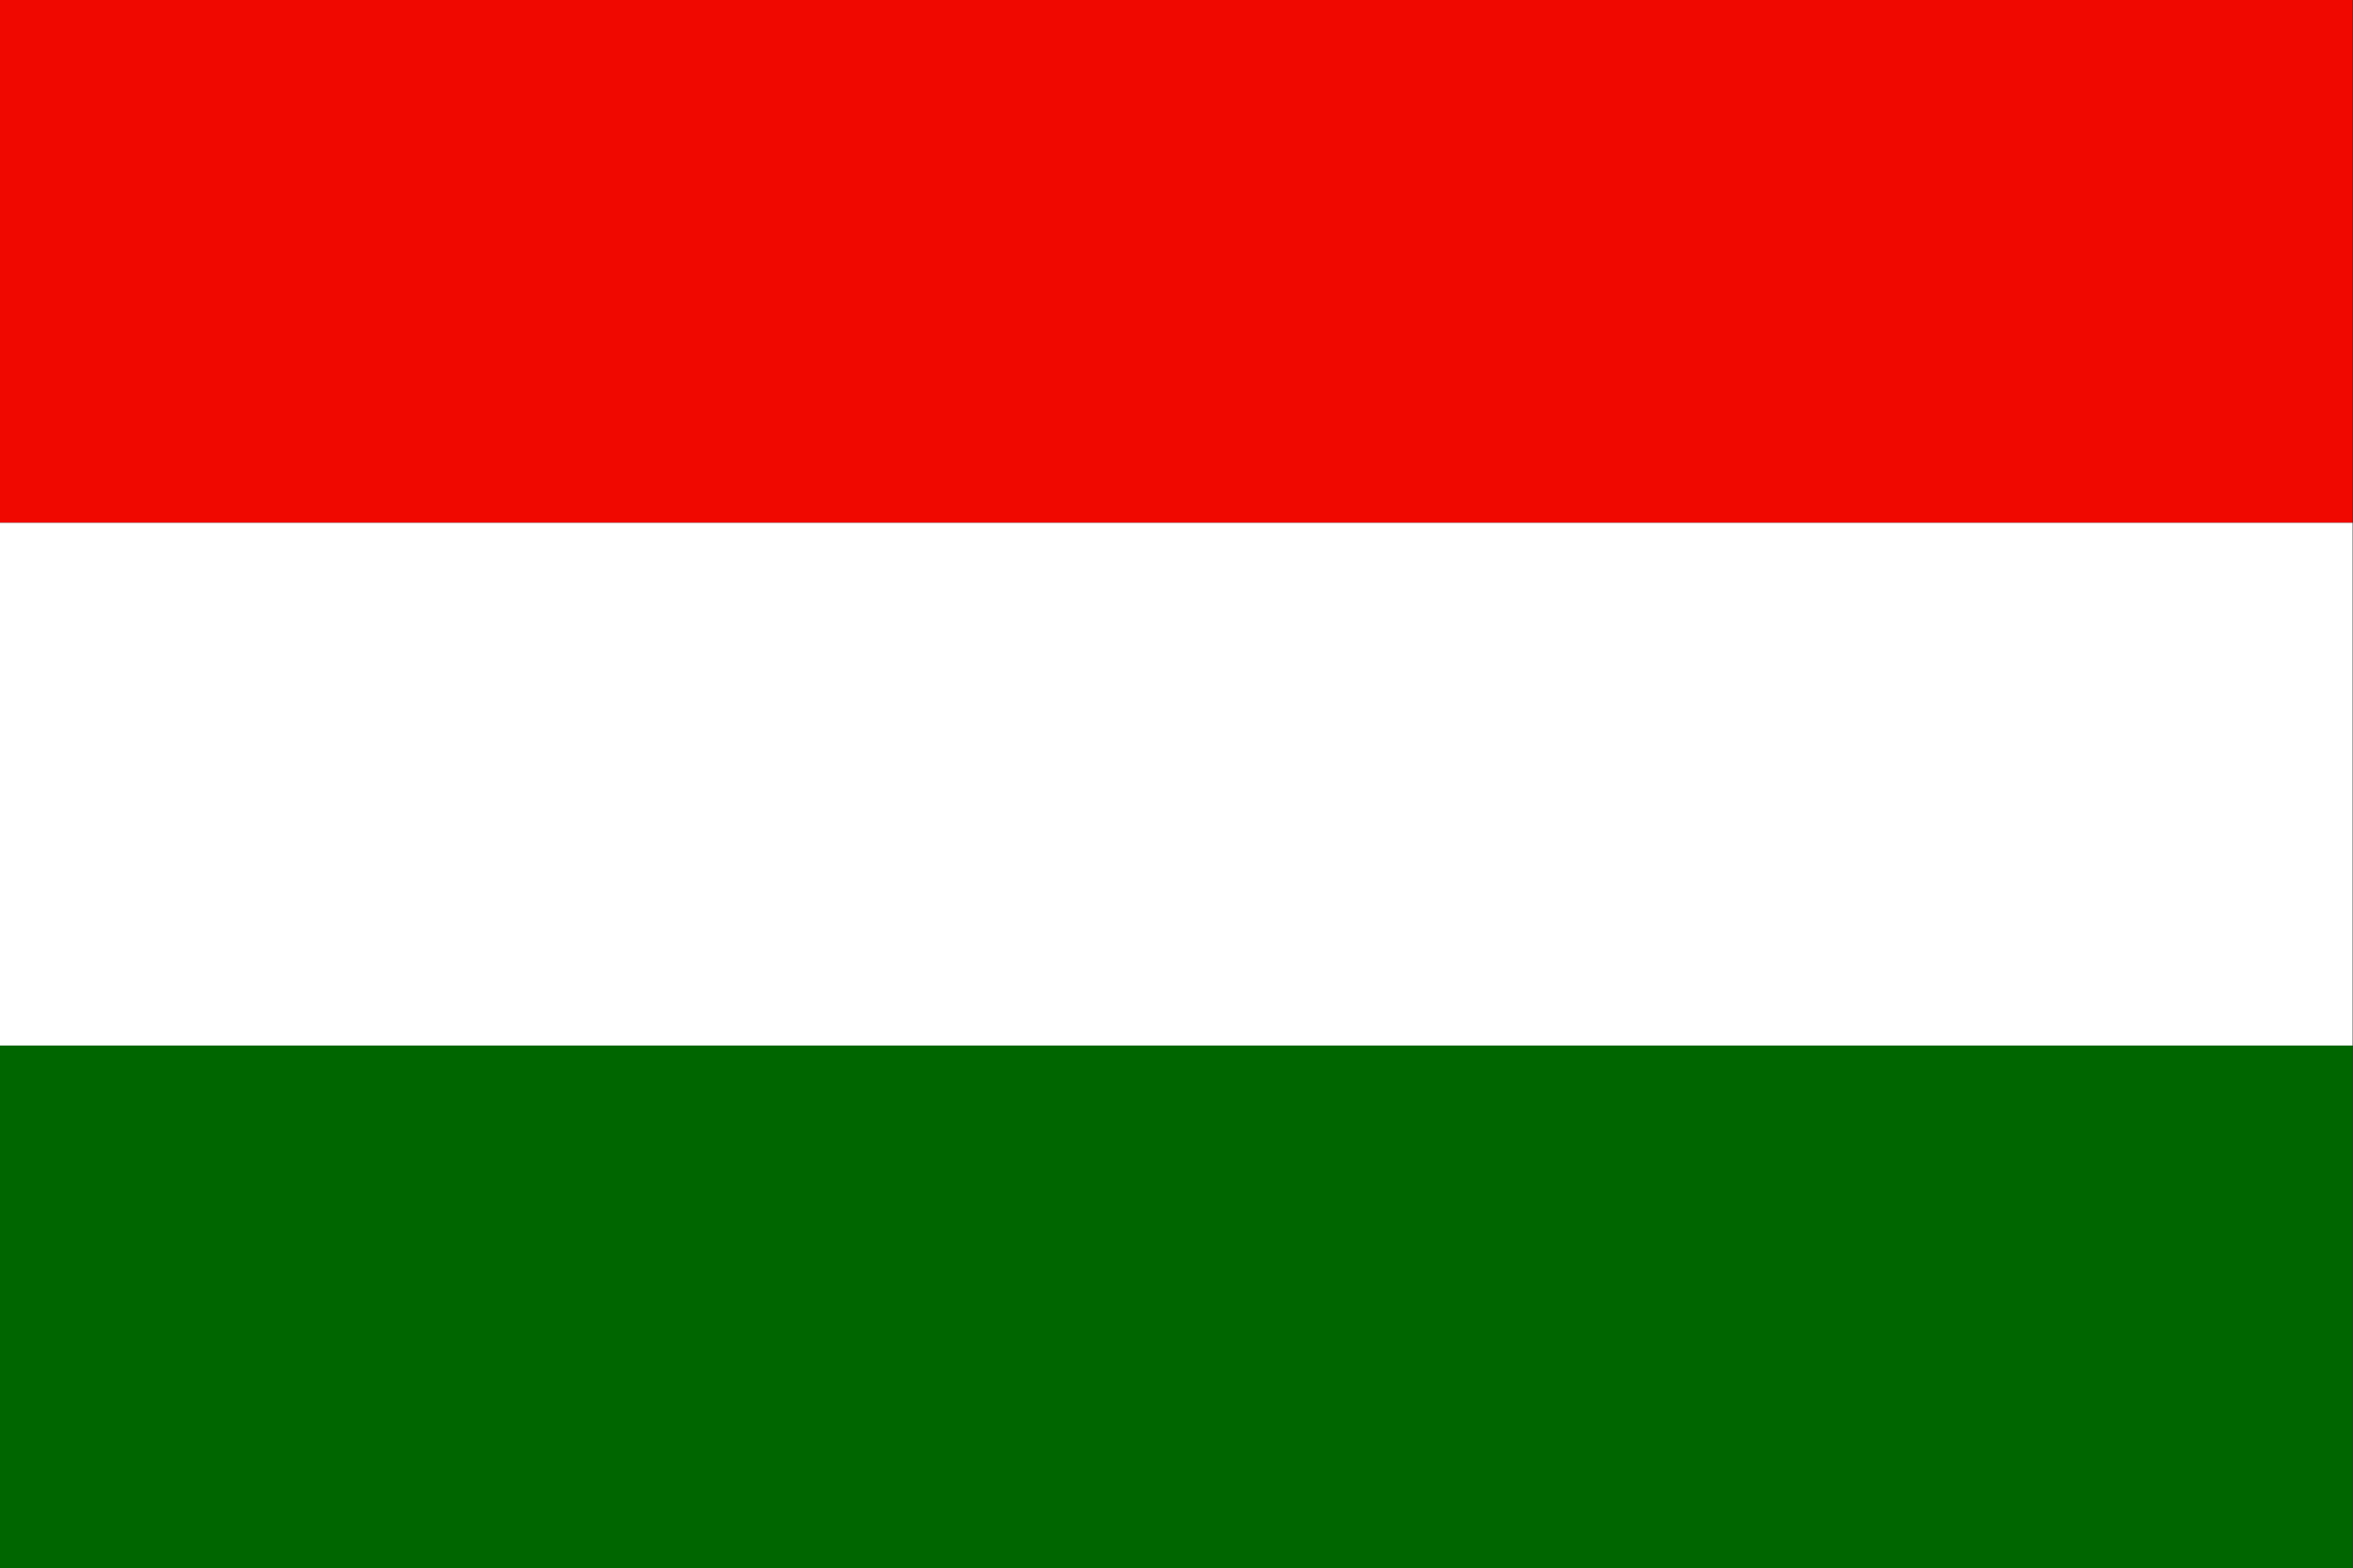
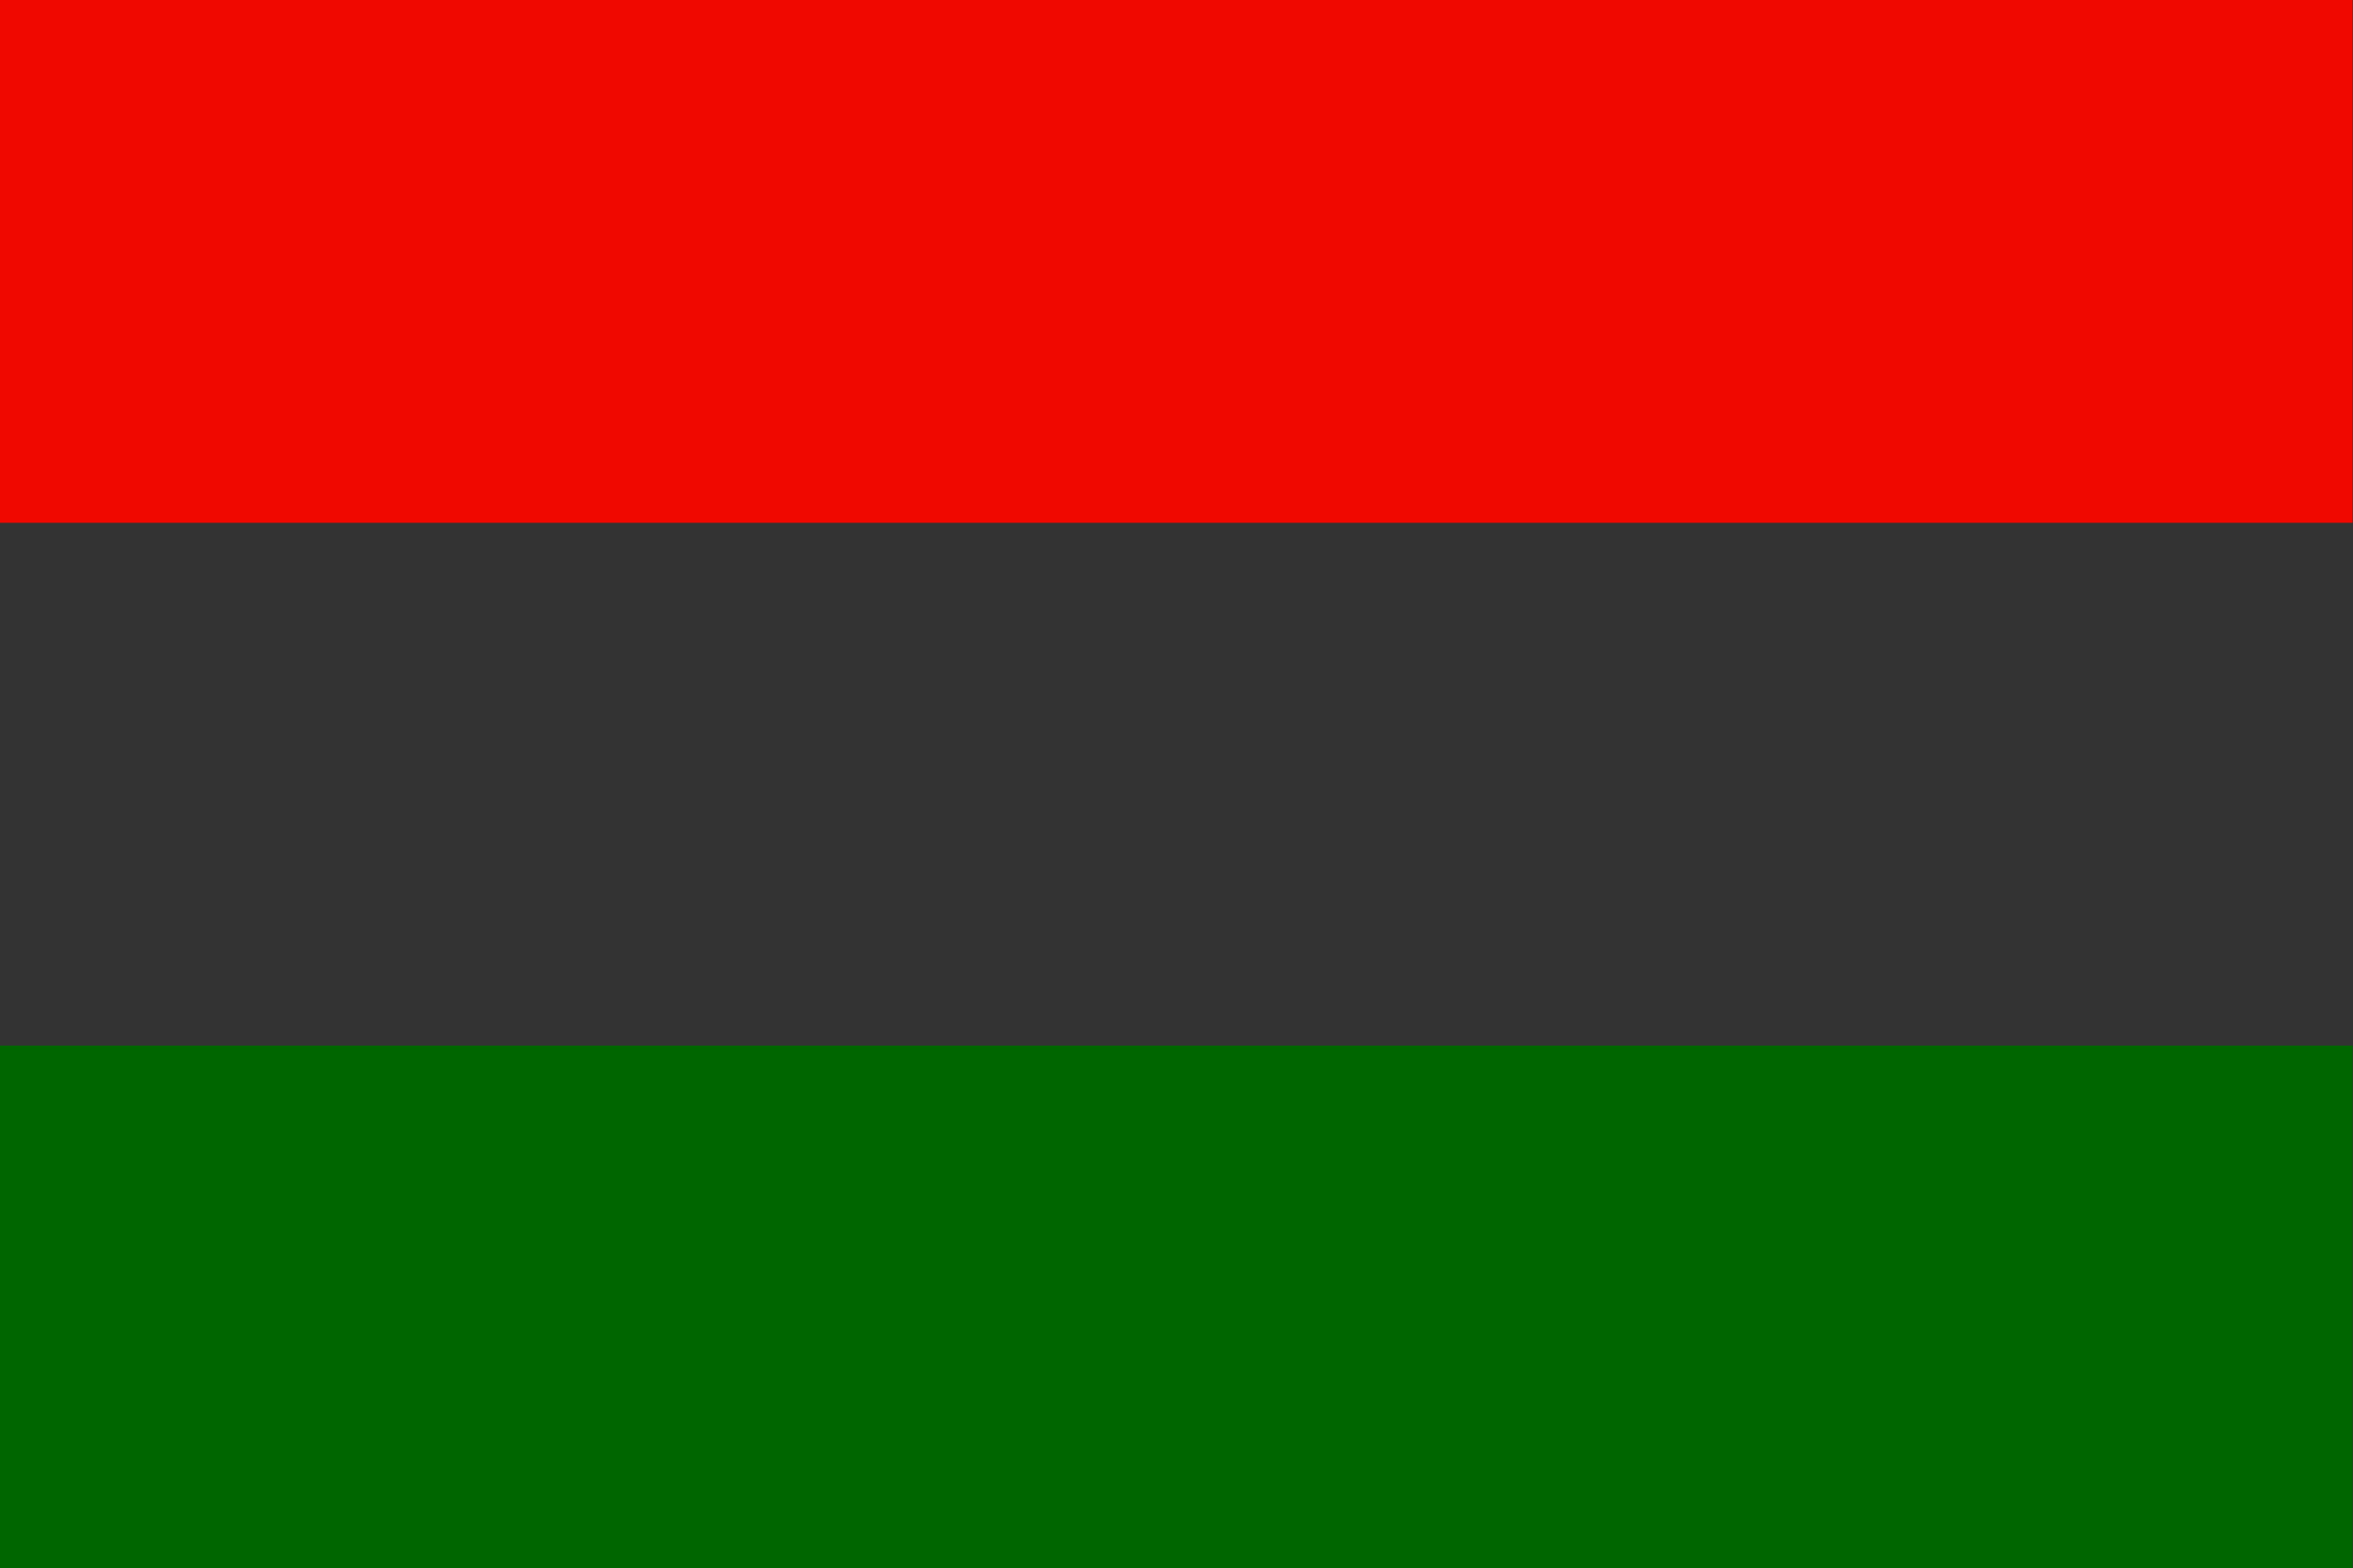
<svg xmlns="http://www.w3.org/2000/svg" width="18.003" height="11.999" viewBox="0 0 18.003 11.999">
  <rect x="0" y="0" width="18.003" height="11.999" fill="#333333" stroke="none" />
  <path fill="#F00800" d="M0 0h18v4H0z" />
-   <path fill="#FFF" d="M0 4h18v4H0z" />
  <path fill="#060" d="M0 8h18v4H0z" />
</svg>